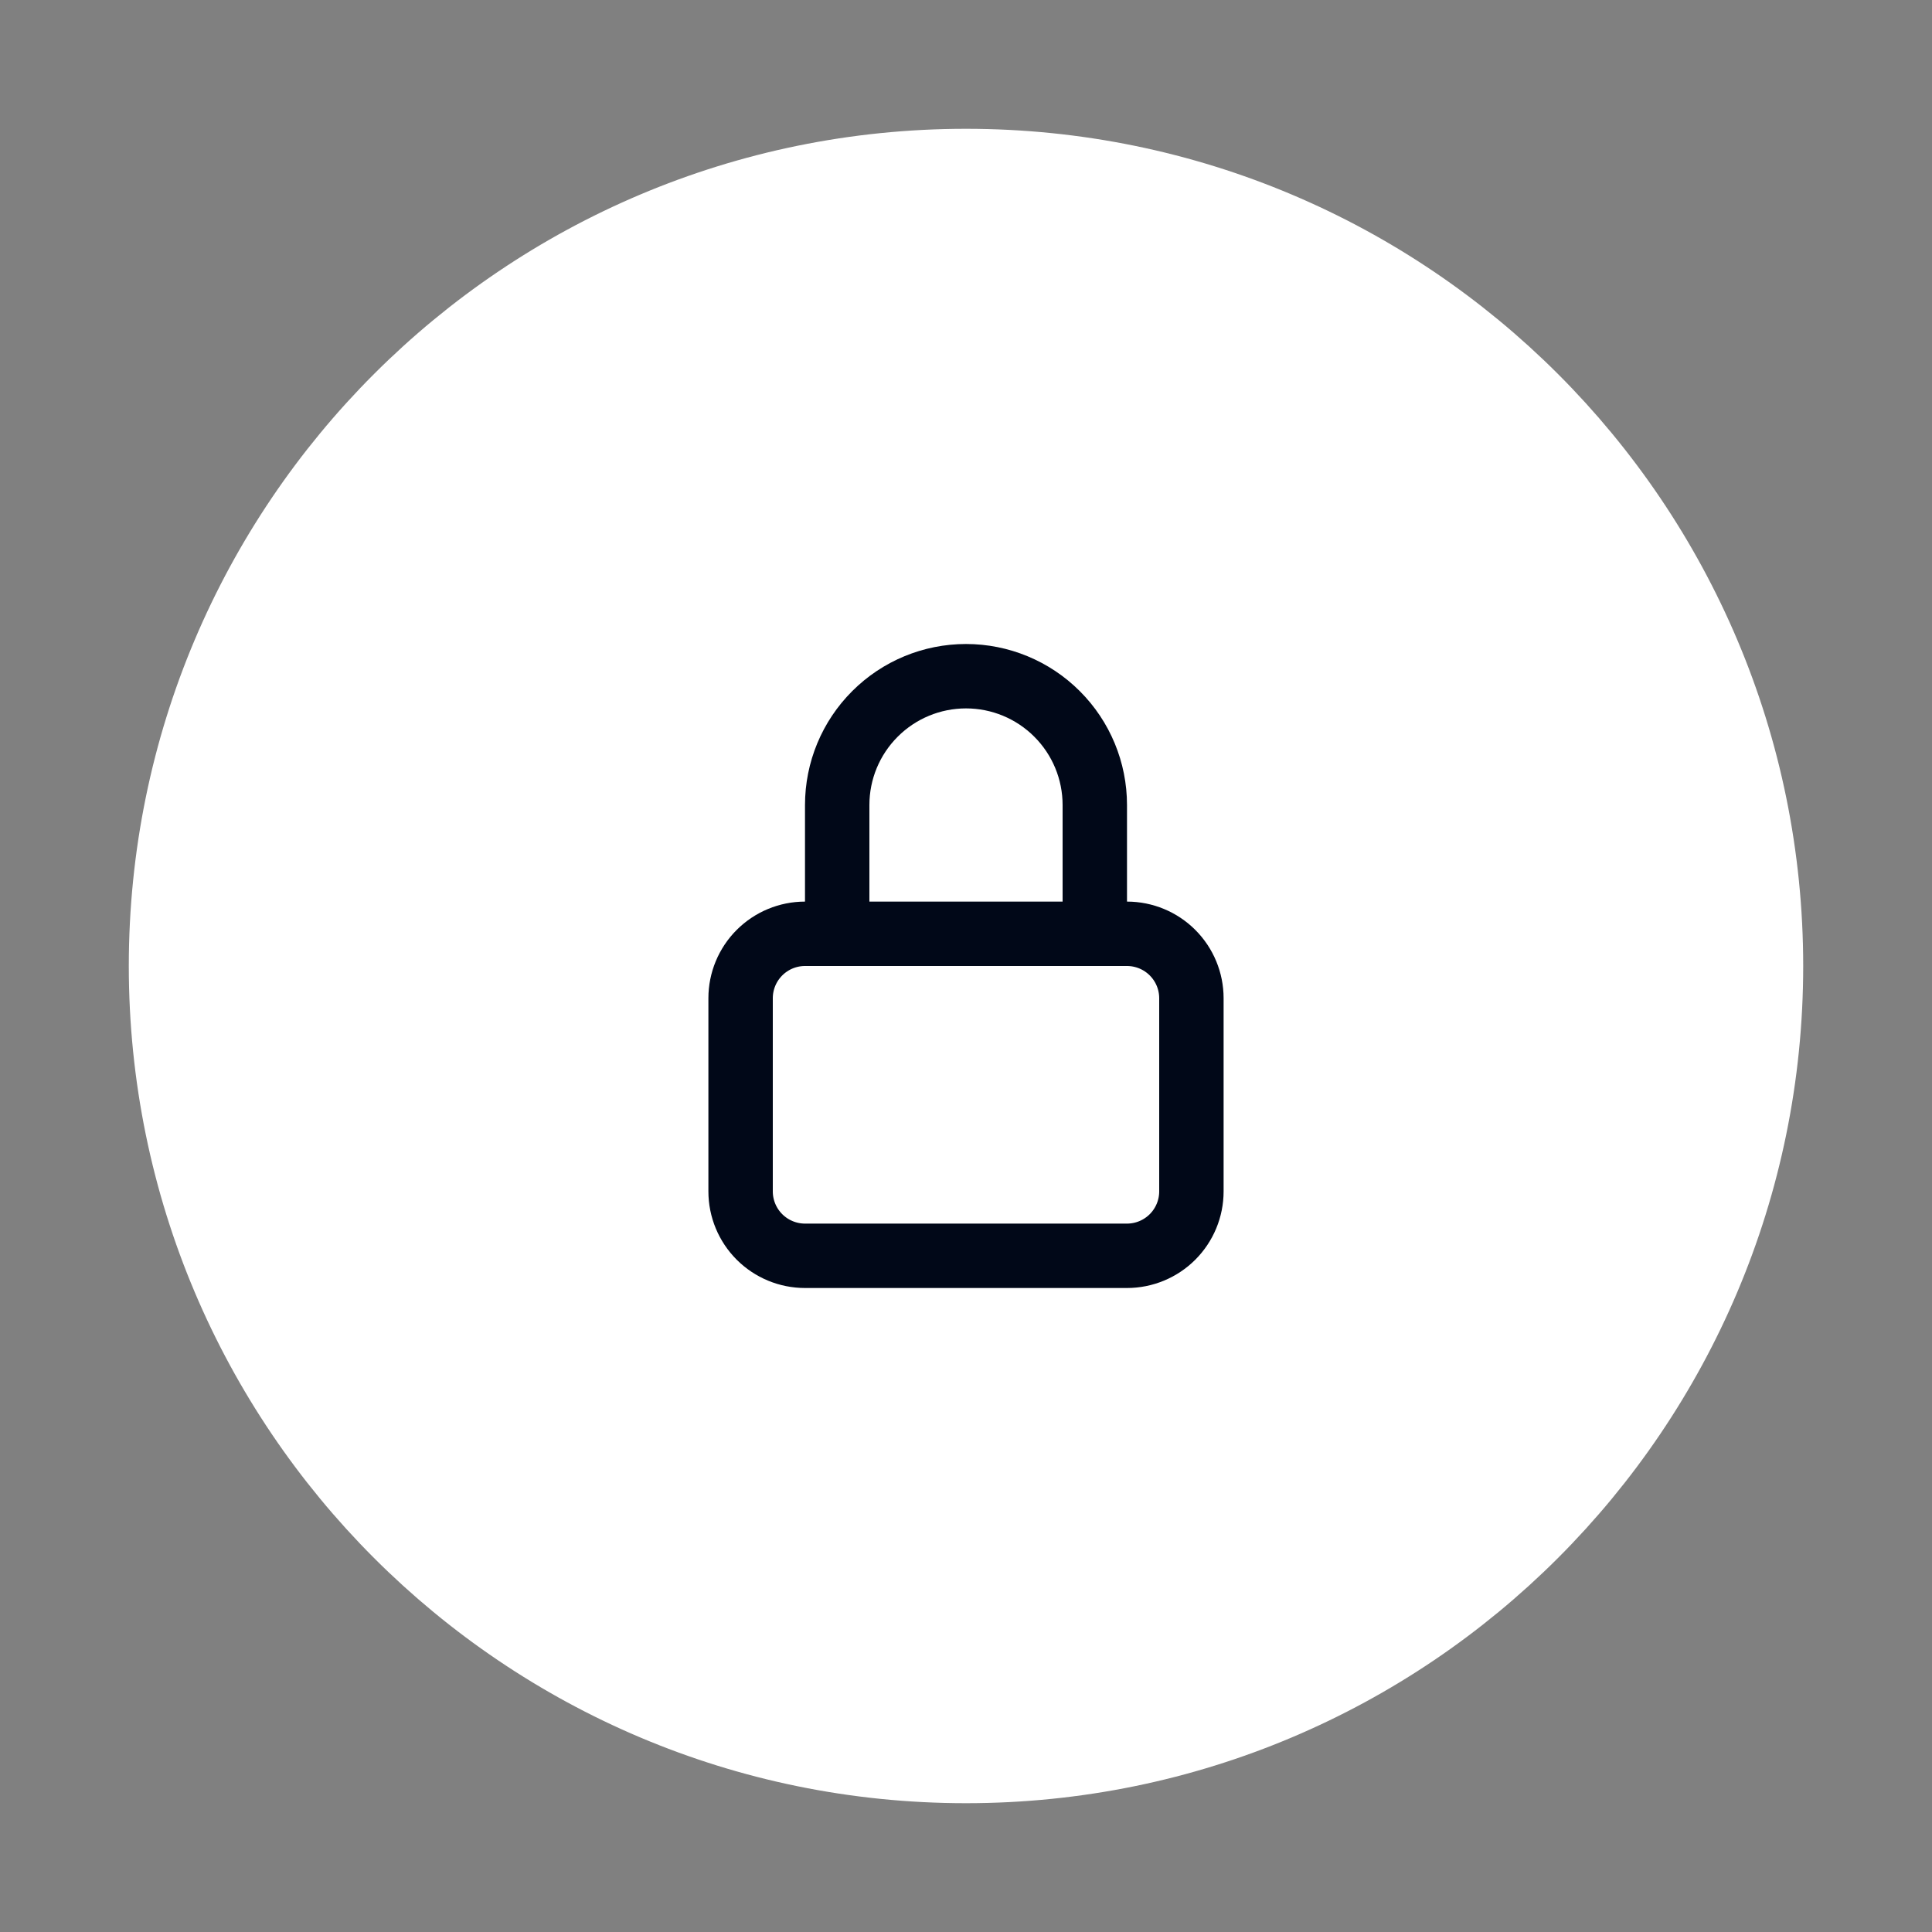
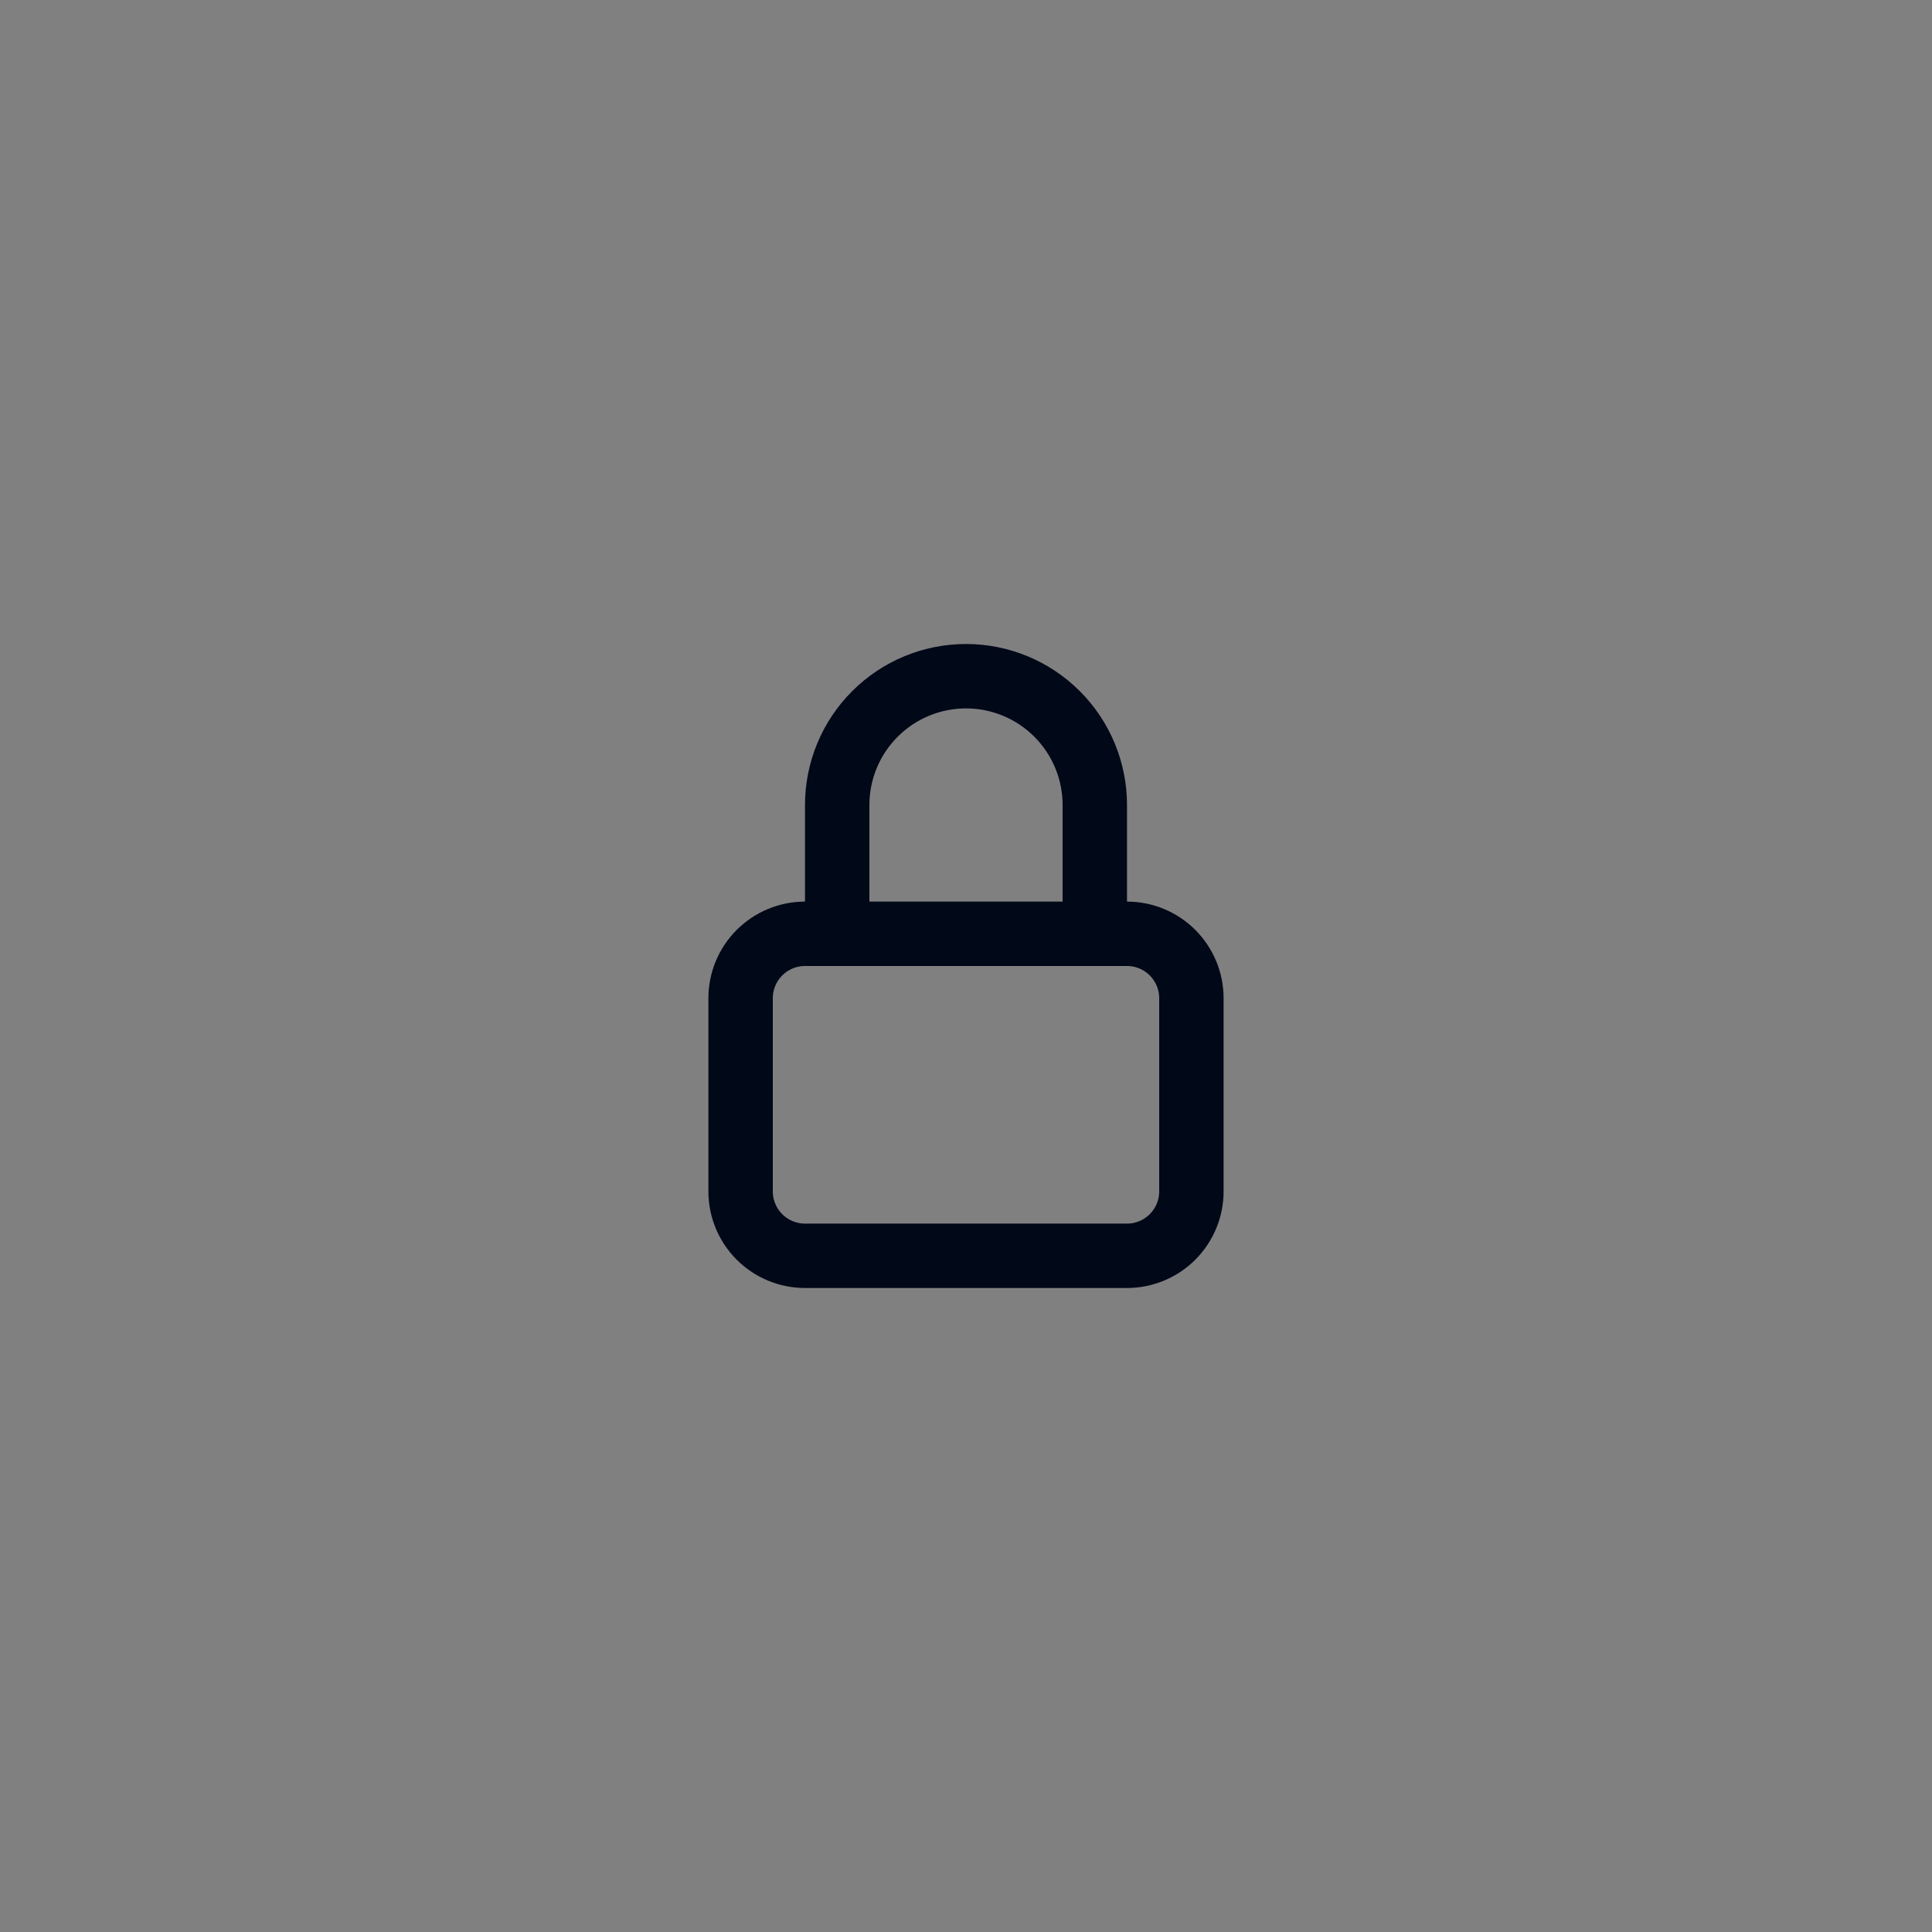
<svg xmlns="http://www.w3.org/2000/svg" width="60" height="60" viewBox="0 0 60 60" fill="none">
  <rect x="0" y="0" width="60" height="60" fill="#808080" stroke="none" />
-   <path d="M30 55C43.807 55 55 43.807 55 30C55 16.193 43.807 5 30 5C16.193 5 5 16.193 5 30C5 43.807 16.193 55 30 55Z" fill="white" stroke="white" stroke-width="2" stroke-linejoin="round" />
  <path d="M26 29V25C26 23.939 26.421 22.922 27.172 22.172C27.922 21.421 28.939 21 30 21C31.061 21 32.078 21.421 32.828 22.172C33.579 22.922 34 23.939 34 25V29M23 31C23 30.47 23.211 29.961 23.586 29.586C23.961 29.211 24.47 29 25 29H35C35.53 29 36.039 29.211 36.414 29.586C36.789 29.961 37 30.47 37 31V37C37 37.53 36.789 38.039 36.414 38.414C36.039 38.789 35.53 39 35 39H25C24.47 39 23.961 38.789 23.586 38.414C23.211 38.039 23 37.53 23 37V31Z" stroke="#010818" stroke-width="2" stroke-linecap="round" stroke-linejoin="round" />
</svg>